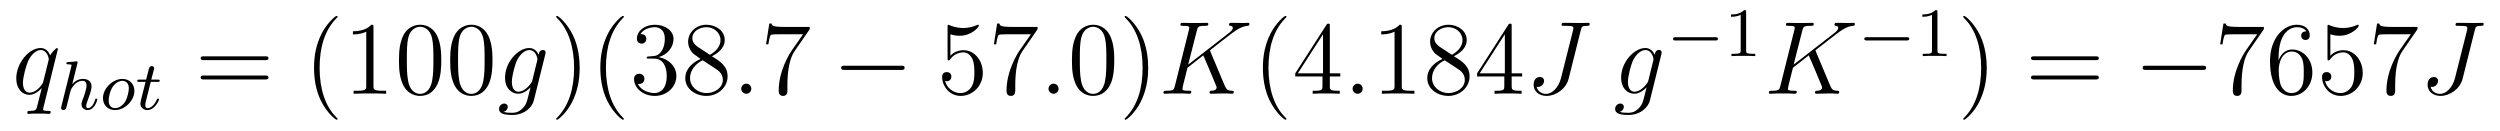
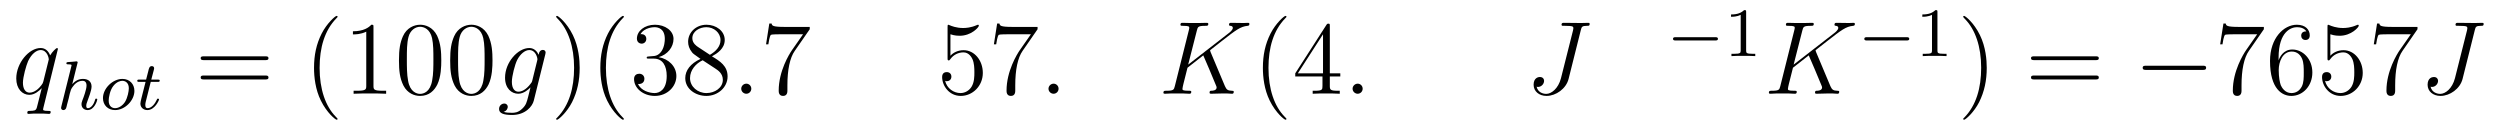
<svg xmlns="http://www.w3.org/2000/svg" height="15pt" version="1.1" viewBox="0 -15 287 15" width="287pt">
  <g id="page1">
    <g transform="matrix(1 0 0 1 -127 650)">
      <path d="M133.648 -659.379C133.648 -659.441 133.602 -659.488 133.555 -659.488C133.445 -659.488 132.992 -659.051 132.758 -658.644C132.539 -659.176 132.18 -659.488 131.664 -659.488C130.32 -659.488 128.867 -657.754 128.867 -655.988C128.867 -654.816 129.555 -654.113 130.367 -654.113C130.992 -654.113 131.523 -654.598 131.773 -654.863H131.789L131.336 -653.066L131.227 -652.644C131.117 -652.285 130.93 -652.285 130.383 -652.269C130.242 -652.269 130.133 -652.269 130.133 -652.051C130.133 -651.957 130.195 -651.926 130.289 -651.926C130.445 -651.926 130.664 -651.957 130.836 -651.957H132.039C132.227 -651.957 132.43 -651.926 132.602 -651.926C132.68 -651.926 132.82 -651.926 132.82 -652.145C132.82 -652.269 132.727 -652.269 132.539 -652.269C131.992 -652.269 131.945 -652.348 131.945 -652.457C131.945 -652.504 131.961 -652.52 131.992 -652.676L133.648 -659.379ZM131.977 -655.66C131.914 -655.457 131.914 -655.426 131.742 -655.207C131.492 -654.863 130.961 -654.363 130.398 -654.363C129.914 -654.363 129.633 -654.801 129.633 -655.504C129.633 -656.16 130.008 -657.488 130.227 -657.988C130.633 -658.832 131.195 -659.254 131.664 -659.254C132.445 -659.254 132.602 -658.285 132.602 -658.191C132.602 -658.176 132.57 -658.02 132.555 -657.988L131.977 -655.66ZM133.555 -654.238" fill-rule="evenodd" />
      <path d="M135.887 -657.723C135.887 -657.738 135.918 -657.832 135.918 -657.848C135.918 -657.879 135.887 -657.957 135.777 -657.957C135.746 -657.957 135.512 -657.926 135.324 -657.91L134.871 -657.879C134.699 -657.863 134.621 -657.863 134.621 -657.723C134.621 -657.613 134.73 -657.613 134.824 -657.613C135.215 -657.613 135.215 -657.566 135.215 -657.488C135.215 -657.457 135.215 -657.441 135.168 -657.301L134.043 -652.785C134.012 -652.66 134.012 -652.613 134.012 -652.613C134.012 -652.473 134.121 -652.363 134.277 -652.363C134.402 -652.363 134.512 -652.441 134.574 -652.551C134.605 -652.598 134.668 -652.848 134.699 -653.004L134.887 -653.707C134.902 -653.832 134.996 -654.129 135.012 -654.254C135.137 -654.707 135.137 -654.723 135.309 -654.988C135.574 -655.379 135.949 -655.723 136.48 -655.723C136.762 -655.723 136.934 -655.551 136.934 -655.176C136.934 -654.738 136.605 -653.848 136.449 -653.457C136.356 -653.191 136.356 -653.145 136.356 -653.035C136.356 -652.582 136.715 -652.363 137.059 -652.363C137.84 -652.363 138.168 -653.473 138.168 -653.582C138.168 -653.66 138.105 -653.676 138.043 -653.676C137.949 -653.676 137.934 -653.629 137.918 -653.551C137.73 -652.895 137.387 -652.582 137.09 -652.582C136.965 -652.582 136.902 -652.66 136.902 -652.848C136.902 -653.035 136.965 -653.207 137.043 -653.41C137.152 -653.707 137.512 -654.613 137.512 -655.066C137.512 -655.66 137.09 -655.941 136.527 -655.941C136.074 -655.941 135.652 -655.754 135.293 -655.332L135.887 -657.723ZM142.43 -654.566C142.43 -655.348 141.883 -655.941 141.055 -655.941C139.93 -655.941 138.82 -654.848 138.82 -653.738C138.82 -652.926 139.398 -652.363 140.211 -652.363C141.352 -652.363 142.43 -653.473 142.43 -654.566ZM140.211 -652.582C139.945 -652.582 139.477 -652.723 139.477 -653.457C139.477 -653.785 139.617 -654.645 140.008 -655.129C140.398 -655.629 140.836 -655.723 141.039 -655.723C141.367 -655.723 141.789 -655.52 141.789 -654.863C141.789 -654.535 141.648 -653.785 141.352 -653.301C141.055 -652.848 140.617 -652.582 140.211 -652.582ZM144.305 -655.598H145.086C145.242 -655.598 145.336 -655.598 145.336 -655.754C145.336 -655.863 145.227 -655.863 145.102 -655.863H144.367L144.664 -656.988C144.695 -657.113 144.695 -657.16 144.695 -657.16C144.695 -657.332 144.57 -657.41 144.43 -657.41C144.164 -657.41 144.102 -657.191 144.023 -656.832L143.773 -655.863H143.008C142.852 -655.863 142.758 -655.863 142.758 -655.723C142.758 -655.598 142.852 -655.598 142.992 -655.598H143.711L143.227 -653.691C143.18 -653.504 143.117 -653.223 143.117 -653.113C143.117 -652.629 143.508 -652.363 143.914 -652.363C144.773 -652.363 145.258 -653.488 145.258 -653.582C145.258 -653.66 145.18 -653.676 145.133 -653.676C145.055 -653.676 145.039 -653.645 144.992 -653.535C144.82 -653.145 144.43 -652.582 143.945 -652.582C143.773 -652.582 143.68 -652.691 143.68 -652.957C143.68 -653.113 143.711 -653.191 143.727 -653.301L144.305 -655.598ZM145.551 -652.441" fill-rule="evenodd" />
      <path d="M157.445 -658.098C157.617 -658.098 157.82 -658.098 157.82 -658.316C157.82 -658.535 157.617 -658.535 157.445 -658.535H150.43C150.258 -658.535 150.039 -658.535 150.039 -658.332C150.039 -658.098 150.242 -658.098 150.43 -658.098H157.445ZM157.445 -655.879C157.617 -655.879 157.82 -655.879 157.82 -656.098C157.82 -656.332 157.617 -656.332 157.445 -656.332H150.43C150.258 -656.332 150.039 -656.332 150.039 -656.113C150.039 -655.879 150.242 -655.879 150.43 -655.879H157.445ZM158.516 -654.238" fill-rule="evenodd" />
      <path d="M165.754 -651.348C165.754 -651.379 165.754 -651.395 165.551 -651.598C164.363 -652.801 163.691 -654.77 163.691 -657.207C163.691 -659.52 164.254 -661.504 165.629 -662.91C165.754 -663.02 165.754 -663.051 165.754 -663.082C165.754 -663.16 165.691 -663.176 165.645 -663.176C165.488 -663.176 164.52 -662.316 163.926 -661.145C163.316 -659.941 163.051 -658.676 163.051 -657.207C163.051 -656.145 163.207 -654.723 163.832 -653.457C164.535 -652.02 165.519 -651.254 165.645 -651.254C165.691 -651.254 165.754 -651.27 165.754 -651.348ZM169.875 -661.879C169.875 -662.16 169.875 -662.16 169.625 -662.16C169.344 -661.848 168.75 -661.41 167.516 -661.41V-661.051C167.797 -661.051 168.391 -661.051 169.047 -661.363V-655.16C169.047 -654.723 169.016 -654.582 167.969 -654.582H167.594V-654.238C167.922 -654.27 169.078 -654.27 169.469 -654.27C169.859 -654.27 171 -654.27 171.328 -654.238V-654.582H170.953C169.906 -654.582 169.875 -654.723 169.875 -655.16V-661.879ZM177.66 -658.051C177.66 -659.035 177.598 -660.004 177.176 -660.91C176.676 -661.91 175.816 -662.16 175.238 -662.16C174.551 -662.16 173.691 -661.816 173.254 -660.832C172.926 -660.082 172.801 -659.348 172.801 -658.051C172.801 -656.895 172.895 -656.019 173.316 -655.176C173.785 -654.27 174.598 -653.988 175.223 -653.988C176.27 -653.988 176.863 -654.613 177.207 -655.301C177.629 -656.191 177.66 -657.363 177.66 -658.051ZM175.223 -654.223C174.848 -654.223 174.066 -654.441 173.848 -655.738C173.707 -656.457 173.707 -657.363 173.707 -658.191C173.707 -659.176 173.707 -660.051 173.895 -660.754C174.098 -661.551 174.707 -661.926 175.223 -661.926C175.676 -661.926 176.363 -661.66 176.598 -660.629C176.754 -659.941 176.754 -659.004 176.754 -658.191C176.754 -657.395 176.754 -656.488 176.613 -655.77C176.394 -654.457 175.644 -654.223 175.223 -654.223ZM183.539 -658.051C183.539 -659.035 183.477 -660.004 183.055 -660.91C182.555 -661.91 181.695 -662.16 181.117 -662.16C180.43 -662.16 179.57 -661.816 179.133 -660.832C178.805 -660.082 178.68 -659.348 178.68 -658.051C178.68 -656.895 178.773 -656.019 179.195 -655.176C179.664 -654.27 180.477 -653.988 181.102 -653.988C182.148 -653.988 182.742 -654.613 183.086 -655.301C183.508 -656.191 183.539 -657.363 183.539 -658.051ZM181.102 -654.223C180.727 -654.223 179.945 -654.441 179.727 -655.738C179.586 -656.457 179.586 -657.363 179.586 -658.191C179.586 -659.176 179.586 -660.051 179.773 -660.754C179.977 -661.551 180.586 -661.926 181.102 -661.926C181.555 -661.926 182.242 -661.66 182.477 -660.629C182.633 -659.941 182.633 -659.004 182.633 -658.191C182.633 -657.395 182.633 -656.488 182.492 -655.77C182.273 -654.457 181.523 -654.223 181.102 -654.223ZM184.074 -654.238" fill-rule="evenodd" />
      <path d="M188.106 -655.754C188.059 -655.566 188.027 -655.52 187.871 -655.332C187.387 -654.707 186.887 -654.473 186.512 -654.473C186.121 -654.473 185.762 -654.785 185.762 -655.613C185.762 -656.238 186.105 -657.582 186.371 -658.113C186.715 -658.785 187.262 -659.254 187.762 -659.254C188.543 -659.254 188.699 -658.285 188.699 -658.207L188.668 -658.035L188.106 -655.754ZM188.84 -658.707C188.684 -659.051 188.355 -659.488 187.762 -659.488C186.465 -659.488 184.98 -657.863 184.98 -656.082C184.98 -654.848 185.73 -654.238 186.496 -654.238C187.121 -654.238 187.684 -654.738 187.902 -654.973L187.637 -653.91C187.465 -653.254 187.402 -652.957 186.965 -652.535C186.48 -652.051 186.027 -652.051 185.762 -652.051C185.402 -652.051 185.106 -652.066 184.809 -652.16C185.199 -652.269 185.293 -652.598 185.293 -652.738C185.293 -652.926 185.152 -653.113 184.887 -653.113C184.605 -653.113 184.293 -652.879 184.293 -652.488C184.293 -652.004 184.777 -651.801 185.793 -651.801C187.324 -651.801 188.121 -652.801 188.277 -653.441L189.606 -658.785C189.637 -658.926 189.637 -658.941 189.637 -658.973C189.637 -659.145 189.512 -659.27 189.324 -659.27C189.043 -659.27 188.871 -659.035 188.84 -658.707ZM189.711 -654.238" fill-rule="evenodd" />
      <path d="M193.547 -657.207C193.547 -658.113 193.438 -659.598 192.766 -660.973C192.062 -662.41 191.078 -663.176 190.953 -663.176C190.906 -663.176 190.844 -663.16 190.844 -663.082C190.844 -663.051 190.844 -663.02 191.047 -662.816C192.234 -661.613 192.906 -659.645 192.906 -657.223C192.906 -654.91 192.343 -652.91 190.969 -651.504C190.844 -651.395 190.844 -651.379 190.844 -651.348C190.844 -651.27 190.906 -651.254 190.953 -651.254C191.109 -651.254 192.078 -652.098 192.672 -653.27C193.282 -654.488 193.547 -655.77 193.547 -657.207ZM198.622 -651.348C198.622 -651.379 198.622 -651.395 198.418 -651.598C197.231 -652.801 196.559 -654.77 196.559 -657.207C196.559 -659.52 197.122 -661.504 198.496 -662.91C198.622 -663.02 198.622 -663.051 198.622 -663.082C198.622 -663.16 198.559 -663.176 198.511 -663.176C198.355 -663.176 197.387 -662.316 196.793 -661.145C196.183 -659.941 195.918 -658.676 195.918 -657.207C195.918 -656.145 196.074 -654.723 196.699 -653.457C197.402 -652.02 198.386 -651.254 198.511 -651.254C198.559 -651.254 198.622 -651.27 198.622 -651.348ZM201.492 -658.52C201.289 -658.504 201.242 -658.488 201.242 -658.379C201.242 -658.269 201.305 -658.269 201.523 -658.269H202.07C203.086 -658.269 203.539 -657.426 203.539 -656.285C203.539 -654.723 202.727 -654.316 202.148 -654.316C201.57 -654.316 200.586 -654.582 200.242 -655.363C200.633 -655.316 200.976 -655.52 200.976 -655.957C200.976 -656.301 200.726 -656.535 200.383 -656.535C200.101 -656.535 199.789 -656.379 199.789 -655.926C199.789 -654.863 200.851 -653.988 202.18 -653.988C203.602 -653.988 204.648 -655.066 204.648 -656.27C204.648 -657.379 203.758 -658.238 202.618 -658.441C203.648 -658.738 204.32 -659.598 204.32 -660.535C204.32 -661.473 203.352 -662.16 202.195 -662.16C200.992 -662.16 200.117 -661.441 200.117 -660.566C200.117 -660.098 200.492 -659.988 200.664 -659.988C200.914 -659.988 201.196 -660.176 201.196 -660.535C201.196 -660.91 200.914 -661.082 200.648 -661.082C200.586 -661.082 200.555 -661.082 200.524 -661.066C200.976 -661.879 202.102 -661.879 202.148 -661.879C202.555 -661.879 203.321 -661.707 203.321 -660.535C203.321 -660.301 203.29 -659.645 202.945 -659.129C202.586 -658.598 202.18 -658.566 201.852 -658.551L201.492 -658.52ZM208.73 -658.535C209.324 -658.863 210.199 -659.41 210.199 -660.41C210.199 -661.457 209.2 -662.16 208.105 -662.16C206.918 -662.16 205.996 -661.301 205.996 -660.207C205.996 -659.801 206.122 -659.394 206.449 -658.988C206.574 -658.832 206.59 -658.832 207.418 -658.238C206.262 -657.707 205.668 -656.91 205.668 -656.035C205.668 -654.77 206.872 -653.988 208.09 -653.988C209.418 -653.988 210.527 -654.973 210.527 -656.223C210.527 -657.426 209.668 -657.973 208.73 -658.535ZM207.121 -659.613C206.965 -659.723 206.48 -660.035 206.48 -660.613C206.48 -661.395 207.293 -661.879 208.09 -661.879C208.949 -661.879 209.714 -661.254 209.714 -660.395C209.714 -659.676 209.184 -659.098 208.496 -658.707L207.121 -659.613ZM207.668 -658.082L209.122 -657.129C209.434 -656.926 209.981 -656.566 209.981 -655.832C209.981 -654.926 209.059 -654.316 208.105 -654.316C207.09 -654.316 206.215 -655.051 206.215 -656.035C206.215 -656.973 206.903 -657.723 207.668 -658.082ZM211.062 -654.238" fill-rule="evenodd" />
      <path d="M213.25 -654.816C213.25 -655.16 212.969 -655.395 212.688 -655.395C212.344 -655.395 212.094 -655.113 212.094 -654.816C212.094 -654.473 212.39 -654.238 212.672 -654.238C213.016 -654.238 213.25 -654.519 213.25 -654.816ZM214.301 -654.238" fill-rule="evenodd" />
      <path d="M219.958 -661.644V-661.91H217.098C215.645 -661.91 215.629 -662.066 215.582 -662.301H215.316L214.942 -659.91H215.207C215.238 -660.129 215.347 -660.863 215.504 -661.004C215.598 -661.066 216.488 -661.066 216.66 -661.066H219.192L217.926 -659.254C217.597 -658.785 216.395 -656.832 216.395 -654.598C216.395 -654.457 216.395 -653.988 216.894 -653.988C217.394 -653.988 217.394 -654.457 217.394 -654.613V-655.207C217.394 -656.973 217.675 -658.363 218.238 -659.16L219.958 -661.644ZM220.18 -654.238" fill-rule="evenodd" />
-       <path d="M230.442 -656.973C230.645 -656.973 230.848 -656.973 230.848 -657.223C230.848 -657.457 230.645 -657.457 230.442 -657.457H223.988C223.786 -657.457 223.566 -657.457 223.566 -657.223C223.566 -656.973 223.786 -656.973 223.988 -656.973H230.442ZM231.821 -654.238" fill-rule="evenodd" />
      <path d="M236.11 -661.066C236.609 -660.894 237.031 -660.894 237.172 -660.894C238.516 -660.894 239.375 -661.879 239.375 -662.051C239.375 -662.098 239.344 -662.16 239.281 -662.16C239.25 -662.16 239.234 -662.16 239.125 -662.113C238.453 -661.816 237.875 -661.785 237.563 -661.785C236.782 -661.785 236.219 -662.019 236 -662.113C235.907 -662.16 235.891 -662.16 235.876 -662.16C235.781 -662.16 235.781 -662.082 235.781 -661.895V-658.348C235.781 -658.129 235.781 -658.066 235.922 -658.066C235.985 -658.066 236 -658.082 236.11 -658.223C236.453 -658.707 237.016 -658.988 237.61 -658.988C238.235 -658.988 238.547 -658.41 238.64 -658.207C238.843 -657.738 238.859 -657.16 238.859 -656.707S238.859 -655.566 238.531 -655.035C238.266 -654.613 237.797 -654.316 237.265 -654.316C236.484 -654.316 235.703 -654.848 235.5 -655.723C235.562 -655.691 235.625 -655.676 235.687 -655.676C235.891 -655.676 236.219 -655.801 236.219 -656.207C236.219 -656.535 235.985 -656.723 235.687 -656.723C235.469 -656.723 235.157 -656.629 235.157 -656.16C235.157 -655.145 235.969 -653.988 237.296 -653.988C238.64 -653.988 239.828 -655.113 239.828 -656.629C239.828 -658.051 238.876 -659.238 237.625 -659.238C236.938 -659.238 236.406 -658.941 236.11 -658.598V-661.066ZM246.113 -661.644V-661.91H243.254C241.801 -661.91 241.786 -662.066 241.739 -662.301H241.472L241.098 -659.91H241.363C241.394 -660.129 241.504 -660.863 241.66 -661.004C241.754 -661.066 242.645 -661.066 242.816 -661.066H245.347L244.082 -659.254C243.754 -658.785 242.551 -656.832 242.551 -654.598C242.551 -654.457 242.551 -653.988 243.05 -653.988C243.551 -653.988 243.551 -654.457 243.551 -654.613V-655.207C243.551 -656.973 243.832 -658.363 244.394 -659.16L246.113 -661.644ZM246.336 -654.238" fill-rule="evenodd" />
      <path d="M248.524 -654.816C248.524 -655.16 248.242 -655.395 247.961 -655.395C247.618 -655.395 247.367 -655.113 247.367 -654.816C247.367 -654.473 247.664 -654.238 247.945 -654.238C248.29 -654.238 248.524 -654.519 248.524 -654.816ZM249.575 -654.238" fill-rule="evenodd" />
-       <path d="M254.918 -658.051C254.918 -659.035 254.856 -660.004 254.434 -660.91C253.933 -661.91 253.074 -662.16 252.496 -662.16C251.809 -662.16 250.949 -661.816 250.512 -660.832C250.183 -660.082 250.058 -659.348 250.058 -658.051C250.058 -656.895 250.152 -656.019 250.574 -655.176C251.042 -654.27 251.856 -653.988 252.48 -653.988C253.528 -653.988 254.122 -654.613 254.465 -655.301C254.887 -656.191 254.918 -657.363 254.918 -658.051ZM252.48 -654.223C252.106 -654.223 251.324 -654.441 251.106 -655.738C250.964 -656.457 250.964 -657.363 250.964 -658.191C250.964 -659.176 250.964 -660.051 251.153 -660.754C251.356 -661.551 251.965 -661.926 252.48 -661.926C252.934 -661.926 253.621 -661.66 253.855 -660.629C254.011 -659.941 254.011 -659.004 254.011 -658.191C254.011 -657.395 254.011 -656.488 253.871 -655.77C253.652 -654.457 252.902 -654.223 252.48 -654.223ZM258.812 -657.207C258.812 -658.113 258.703 -659.598 258.031 -660.973C257.328 -662.41 256.344 -663.176 256.219 -663.176C256.172 -663.176 256.109 -663.16 256.109 -663.082C256.109 -663.051 256.109 -663.02 256.313 -662.816C257.5 -661.613 258.172 -659.645 258.172 -657.223C258.172 -654.91 257.609 -652.91 256.235 -651.504C256.109 -651.395 256.109 -651.379 256.109 -651.348C256.109 -651.27 256.172 -651.254 256.219 -651.254C256.375 -651.254 257.344 -652.098 257.938 -653.27C258.547 -654.488 258.812 -655.77 258.812 -657.207ZM260.011 -654.238" fill-rule="evenodd" />
      <path d="M265.964 -659.051C265.964 -659.098 265.918 -659.191 265.918 -659.223C265.918 -659.238 265.918 -659.238 266.122 -659.394L267.277 -660.301C268.886 -661.551 269.402 -661.957 270.23 -662.035C270.308 -662.051 270.433 -662.051 270.433 -662.254C270.433 -662.316 270.386 -662.379 270.293 -662.379C270.168 -662.379 270.028 -662.363 269.887 -662.363H269.434C269.075 -662.363 268.684 -662.379 268.325 -662.379C268.23 -662.379 268.09 -662.379 268.09 -662.16C268.09 -662.051 268.183 -662.035 268.246 -662.035C268.387 -662.019 268.528 -661.973 268.528 -661.801C268.528 -661.566 268.183 -661.285 268.074 -661.207L263.402 -657.582L264.402 -661.504C264.511 -661.91 264.527 -662.035 265.372 -662.035C265.606 -662.035 265.715 -662.035 265.715 -662.254C265.715 -662.379 265.59 -662.379 265.528 -662.379C265.309 -662.379 265.058 -662.363 264.84 -662.363H263.434C263.215 -662.363 262.949 -662.379 262.746 -662.379C262.652 -662.379 262.512 -662.379 262.512 -662.16C262.512 -662.035 262.621 -662.035 262.808 -662.035C263.527 -662.035 263.527 -661.941 263.527 -661.801C263.527 -661.785 263.527 -661.707 263.48 -661.535L261.871 -655.113C261.762 -654.707 261.746 -654.582 260.903 -654.582C260.683 -654.582 260.558 -654.582 260.558 -654.363C260.558 -654.238 260.668 -654.238 260.746 -654.238C260.965 -654.238 261.199 -654.27 261.433 -654.27H262.824C263.059 -654.27 263.309 -654.238 263.527 -654.238C263.621 -654.238 263.761 -654.238 263.761 -654.457C263.761 -654.582 263.652 -654.582 263.465 -654.582C262.746 -654.582 262.746 -654.676 262.746 -654.801C262.746 -654.879 262.808 -655.176 262.855 -655.363L263.324 -657.223L265.136 -658.644C265.481 -657.879 266.122 -656.348 266.605 -655.176C266.636 -655.113 266.668 -655.035 266.668 -654.957C266.668 -654.598 266.184 -654.582 266.075 -654.582C265.964 -654.582 265.855 -654.582 265.855 -654.363C265.855 -654.238 265.98 -654.238 266.027 -654.238C266.434 -654.238 266.872 -654.27 267.293 -654.27H267.871C268.043 -654.27 268.246 -654.238 268.434 -654.238C268.496 -654.238 268.637 -654.238 268.637 -654.457C268.637 -654.582 268.528 -654.582 268.403 -654.582C267.965 -654.598 267.809 -654.691 267.622 -655.113L265.964 -659.051ZM269.969 -654.238" fill-rule="evenodd" />
      <path d="M274.684 -651.348C274.684 -651.379 274.684 -651.395 274.481 -651.598C273.293 -652.801 272.621 -654.77 272.621 -657.207C272.621 -659.52 273.184 -661.504 274.559 -662.91C274.684 -663.02 274.684 -663.051 274.684 -663.082C274.684 -663.16 274.621 -663.176 274.574 -663.176C274.418 -663.176 273.449 -662.316 272.856 -661.145C272.246 -659.941 271.98 -658.676 271.98 -657.207C271.98 -656.145 272.137 -654.723 272.761 -653.457C273.464 -652.02 274.45 -651.254 274.574 -651.254C274.621 -651.254 274.684 -651.27 274.684 -651.348ZM279.664 -662.004C279.664 -662.223 279.664 -662.285 279.508 -662.285C279.414 -662.285 279.367 -662.285 279.274 -662.145L275.695 -656.582V-656.223H278.82V-655.145C278.82 -654.707 278.804 -654.582 277.93 -654.582H277.696V-654.238C277.961 -654.27 278.914 -654.27 279.242 -654.27C279.57 -654.27 280.524 -654.27 280.805 -654.238V-654.582H280.571C279.71 -654.582 279.664 -654.707 279.664 -655.145V-656.223H280.867V-656.582H279.664V-662.004ZM278.882 -661.066V-656.582H275.992L278.882 -661.066ZM281.246 -654.238" fill-rule="evenodd" />
      <path d="M283.434 -654.816C283.434 -655.16 283.152 -655.395 282.871 -655.395C282.527 -655.395 282.277 -655.113 282.277 -654.816C282.277 -654.473 282.575 -654.238 282.856 -654.238C283.199 -654.238 283.434 -654.519 283.434 -654.816ZM284.484 -654.238" fill-rule="evenodd" />
-       <path d="M287.922 -661.879C287.922 -662.16 287.922 -662.16 287.672 -662.16C287.39 -661.848 286.796 -661.41 285.563 -661.41V-661.051C285.844 -661.051 286.438 -661.051 287.094 -661.363V-655.16C287.094 -654.723 287.063 -654.582 286.015 -654.582H285.641V-654.238C285.968 -654.27 287.125 -654.27 287.515 -654.27C287.906 -654.27 289.046 -654.27 289.375 -654.238V-654.582H289C287.953 -654.582 287.922 -654.723 287.922 -655.16V-661.879ZM293.91 -658.535C294.504 -658.863 295.379 -659.41 295.379 -660.41C295.379 -661.457 294.379 -662.16 293.285 -662.16C292.098 -662.16 291.175 -661.301 291.175 -660.207C291.175 -659.801 291.301 -659.394 291.629 -658.988C291.754 -658.832 291.769 -658.832 292.597 -658.238C291.442 -657.707 290.848 -656.91 290.848 -656.035C290.848 -654.77 292.051 -653.988 293.269 -653.988C294.598 -653.988 295.708 -654.973 295.708 -656.223C295.708 -657.426 294.847 -657.973 293.91 -658.535ZM292.301 -659.613C292.145 -659.723 291.66 -660.035 291.66 -660.613C291.66 -661.395 292.472 -661.879 293.269 -661.879C294.128 -661.879 294.894 -661.254 294.894 -660.395C294.894 -659.676 294.364 -659.098 293.676 -658.707L292.301 -659.613ZM292.848 -658.082L294.301 -657.129C294.613 -656.926 295.16 -656.566 295.16 -655.832C295.16 -654.926 294.239 -654.316 293.285 -654.316C292.27 -654.316 291.395 -655.051 291.395 -656.035C291.395 -656.973 292.082 -657.723 292.848 -658.082ZM300.539 -662.004C300.539 -662.223 300.539 -662.285 300.383 -662.285C300.289 -662.285 300.242 -662.285 300.149 -662.145L296.57 -656.582V-656.223H299.695V-655.145C299.695 -654.707 299.68 -654.582 298.805 -654.582H298.571V-654.238C298.836 -654.27 299.789 -654.27 300.118 -654.27C300.445 -654.27 301.398 -654.27 301.68 -654.238V-654.582H301.445C300.586 -654.582 300.539 -654.707 300.539 -655.145V-656.223H301.742V-656.582H300.539V-662.004ZM299.758 -661.066V-656.582H296.867L299.758 -661.066ZM302.122 -654.238" fill-rule="evenodd" />
      <path d="M308.48 -661.551C308.574 -661.91 308.605 -662.035 309.184 -662.035C309.386 -662.035 309.496 -662.035 309.496 -662.254C309.496 -662.379 309.386 -662.379 309.34 -662.379C309.137 -662.379 308.918 -662.363 308.699 -662.363H308.042C307.543 -662.363 307.027 -662.379 306.527 -662.379C306.418 -662.379 306.262 -662.379 306.262 -662.16C306.262 -662.051 306.371 -662.051 306.371 -662.035H306.668C307.621 -662.035 307.621 -661.941 307.621 -661.754C307.621 -661.754 307.621 -661.66 307.574 -661.473L306.199 -656.019C305.887 -654.816 305.09 -654.223 304.512 -654.223C304.105 -654.223 303.542 -654.41 303.402 -655.051C303.449 -655.035 303.496 -655.02 303.559 -655.02C303.949 -655.02 304.261 -655.363 304.261 -655.723C304.261 -655.91 304.136 -656.16 303.778 -656.16C303.559 -656.16 303.059 -656.035 303.059 -655.269C303.059 -654.519 303.684 -653.988 304.543 -653.988C305.621 -653.988 306.793 -654.816 307.074 -655.941L308.48 -661.551ZM308.598 -654.238" fill-rule="evenodd" />
-       <path d="M316.23 -655.754C316.183 -655.566 316.152 -655.52 315.996 -655.332C315.511 -654.707 315.012 -654.473 314.636 -654.473C314.246 -654.473 313.886 -654.785 313.886 -655.613C313.886 -656.238 314.231 -657.582 314.496 -658.113C314.84 -658.785 315.386 -659.254 315.887 -659.254C316.668 -659.254 316.824 -658.285 316.824 -658.207L316.793 -658.035L316.23 -655.754ZM316.964 -658.707C316.808 -659.051 316.481 -659.488 315.887 -659.488C314.59 -659.488 313.105 -657.863 313.105 -656.082C313.105 -654.848 313.855 -654.238 314.621 -654.238C315.246 -654.238 315.809 -654.738 316.027 -654.973L315.762 -653.91C315.59 -653.254 315.527 -652.957 315.09 -652.535C314.605 -652.051 314.153 -652.051 313.886 -652.051C313.528 -652.051 313.23 -652.066 312.934 -652.16C313.325 -652.269 313.418 -652.598 313.418 -652.738C313.418 -652.926 313.277 -653.113 313.012 -653.113C312.731 -653.113 312.418 -652.879 312.418 -652.488C312.418 -652.004 312.902 -651.801 313.918 -651.801C315.449 -651.801 316.246 -652.801 316.403 -653.441L317.73 -658.785C317.761 -658.926 317.761 -658.941 317.761 -658.973C317.761 -659.145 317.636 -659.27 317.449 -659.27C317.168 -659.27 316.996 -659.035 316.964 -658.707ZM317.836 -654.238" fill-rule="evenodd" />
      <path d="M323.922 -660.355C324.047 -660.355 324.218 -660.355 324.218 -660.543C324.218 -660.73 324.047 -660.73 323.922 -660.73H319.36C319.235 -660.73 319.062 -660.73 319.062 -660.543C319.062 -660.355 319.235 -660.355 319.36 -660.355H323.922ZM324.958 -658.559" fill-rule="evenodd" />
      <path d="M327.457 -663.621C327.457 -663.84 327.442 -663.84 327.223 -663.84C326.894 -663.527 326.473 -663.34 325.723 -663.34V-663.074C325.942 -663.074 326.363 -663.074 326.832 -663.293V-659.215C326.832 -658.918 326.801 -658.824 326.051 -658.824H325.77V-658.559C326.098 -658.59 326.77 -658.59 327.128 -658.59C327.488 -658.59 328.176 -658.59 328.504 -658.559V-658.824H328.238C327.473 -658.824 327.457 -658.918 327.457 -659.215V-663.621ZM329.156 -658.559" fill-rule="evenodd" />
      <path d="M335.473 -659.051C335.473 -659.098 335.425 -659.191 335.425 -659.223C335.425 -659.238 335.425 -659.238 335.629 -659.394L336.785 -660.301C338.394 -661.551 338.91 -661.957 339.738 -662.035C339.816 -662.051 339.942 -662.051 339.942 -662.254C339.942 -662.316 339.894 -662.379 339.8 -662.379C339.676 -662.379 339.535 -662.363 339.395 -662.363H338.941C338.582 -662.363 338.191 -662.379 337.832 -662.379C337.739 -662.379 337.597 -662.379 337.597 -662.16C337.597 -662.051 337.692 -662.035 337.754 -662.035C337.895 -662.019 338.035 -661.973 338.035 -661.801C338.035 -661.566 337.692 -661.285 337.582 -661.207L332.91 -657.582L333.91 -661.504C334.02 -661.91 334.036 -662.035 334.879 -662.035C335.113 -662.035 335.222 -662.035 335.222 -662.254C335.222 -662.379 335.098 -662.379 335.035 -662.379C334.817 -662.379 334.566 -662.363 334.348 -662.363H332.941C332.723 -662.363 332.458 -662.379 332.254 -662.379C332.16 -662.379 332.02 -662.379 332.02 -662.16C332.02 -662.035 332.129 -662.035 332.316 -662.035C333.035 -662.035 333.035 -661.941 333.035 -661.801C333.035 -661.785 333.035 -661.707 332.988 -661.535L331.379 -655.113C331.27 -654.707 331.254 -654.582 330.41 -654.582C330.192 -654.582 330.066 -654.582 330.066 -654.363C330.066 -654.238 330.175 -654.238 330.254 -654.238C330.473 -654.238 330.707 -654.27 330.942 -654.27H332.332C332.567 -654.27 332.816 -654.238 333.035 -654.238C333.128 -654.238 333.27 -654.238 333.27 -654.457C333.27 -654.582 333.16 -654.582 332.972 -654.582C332.254 -654.582 332.254 -654.676 332.254 -654.801C332.254 -654.879 332.316 -655.176 332.363 -655.363L332.832 -657.223L334.644 -658.644C334.988 -657.879 335.629 -656.348 336.113 -655.176C336.144 -655.113 336.175 -655.035 336.175 -654.957C336.175 -654.598 335.692 -654.582 335.582 -654.582S335.363 -654.582 335.363 -654.363C335.363 -654.238 335.489 -654.238 335.536 -654.238C335.941 -654.238 336.379 -654.27 336.8 -654.27H337.379C337.55 -654.27 337.754 -654.238 337.942 -654.238C338.004 -654.238 338.144 -654.238 338.144 -654.457C338.144 -654.582 338.035 -654.582 337.91 -654.582C337.472 -654.598 337.316 -654.691 337.129 -655.113L335.473 -659.051ZM339.476 -654.238" fill-rule="evenodd" />
      <path d="M345.883 -660.355C346.008 -660.355 346.18 -660.355 346.18 -660.543C346.18 -660.73 346.008 -660.73 345.883 -660.73H341.321C341.195 -660.73 341.023 -660.73 341.023 -660.543C341.023 -660.355 341.195 -660.355 341.321 -660.355H345.883ZM346.918 -658.559" fill-rule="evenodd" />
      <path d="M349.418 -663.621C349.418 -663.84 349.403 -663.84 349.183 -663.84C348.856 -663.527 348.433 -663.34 347.683 -663.34V-663.074C347.903 -663.074 348.324 -663.074 348.793 -663.293V-659.215C348.793 -658.918 348.762 -658.824 348.012 -658.824H347.73V-658.559C348.059 -658.59 348.731 -658.59 349.09 -658.59C349.45 -658.59 350.137 -658.59 350.465 -658.559V-658.824H350.2C349.434 -658.824 349.418 -658.918 349.418 -659.215V-663.621ZM351.118 -658.559" fill-rule="evenodd" />
      <path d="M355.078 -657.207C355.078 -658.113 354.968 -659.598 354.296 -660.973C353.593 -662.41 352.609 -663.176 352.484 -663.176C352.438 -663.176 352.375 -663.16 352.375 -663.082C352.375 -663.051 352.375 -663.02 352.578 -662.816C353.766 -661.613 354.438 -659.645 354.438 -657.223C354.438 -654.91 353.875 -652.91 352.5 -651.504C352.375 -651.395 352.375 -651.379 352.375 -651.348C352.375 -651.27 352.438 -651.254 352.484 -651.254C352.64 -651.254 353.609 -652.098 354.203 -653.27C354.812 -654.488 355.078 -655.77 355.078 -657.207ZM356.278 -654.238" fill-rule="evenodd" />
      <path d="M367.566 -658.098C367.739 -658.098 367.942 -658.098 367.942 -658.316C367.942 -658.535 367.739 -658.535 367.566 -658.535H360.551C360.379 -658.535 360.16 -658.535 360.16 -658.332C360.16 -658.098 360.364 -658.098 360.551 -658.098H367.566ZM367.566 -655.879C367.739 -655.879 367.942 -655.879 367.942 -656.098C367.942 -656.332 367.739 -656.332 367.566 -656.332H360.551C360.379 -656.332 360.16 -656.332 360.16 -656.113C360.16 -655.879 360.364 -655.879 360.551 -655.879H367.566ZM368.636 -654.238" fill-rule="evenodd" />
      <path d="M379.855 -656.973C380.059 -656.973 380.262 -656.973 380.262 -657.223C380.262 -657.457 380.059 -657.457 379.855 -657.457H373.403C373.199 -657.457 372.98 -657.457 372.98 -657.223C372.98 -656.973 373.199 -656.973 373.403 -656.973H379.855ZM381.234 -654.238" fill-rule="evenodd" />
      <path d="M386.891 -661.644V-661.91H384.031C382.578 -661.91 382.562 -662.066 382.516 -662.301H382.25L381.875 -659.91H382.141C382.172 -660.129 382.282 -660.863 382.438 -661.004C382.531 -661.066 383.422 -661.066 383.593 -661.066H386.125L384.859 -659.254C384.532 -658.785 383.328 -656.832 383.328 -654.598C383.328 -654.457 383.328 -653.988 383.828 -653.988C384.328 -653.988 384.328 -654.457 384.328 -654.613V-655.207C384.328 -656.973 384.61 -658.363 385.172 -659.16L386.891 -661.644ZM388.582 -658.379C388.582 -661.41 390.05 -661.879 390.691 -661.879C391.114 -661.879 391.55 -661.754 391.77 -661.395C391.628 -661.395 391.176 -661.395 391.176 -660.894C391.176 -660.645 391.363 -660.41 391.66 -660.41C391.973 -660.41 392.16 -660.598 392.16 -660.941C392.16 -661.551 391.708 -662.16 390.676 -662.16C389.176 -662.16 387.598 -660.629 387.598 -658.004C387.598 -654.723 389.035 -653.988 390.05 -653.988C391.348 -653.988 392.458 -655.113 392.458 -656.676C392.458 -658.254 391.348 -659.316 390.16 -659.316C389.098 -659.316 388.692 -658.395 388.582 -658.066V-658.379ZM390.05 -654.316C389.3 -654.316 388.942 -654.973 388.832 -655.223C388.723 -655.535 388.597 -656.129 388.597 -656.957C388.597 -657.894 389.035 -659.082 390.097 -659.082C390.754 -659.082 391.114 -658.644 391.285 -658.238C391.472 -657.785 391.472 -657.191 391.472 -656.676C391.472 -656.066 391.472 -655.535 391.254 -655.082C390.958 -654.519 390.52 -654.316 390.05 -654.316ZM394.524 -661.066C395.023 -660.894 395.446 -660.894 395.586 -660.894C396.93 -660.894 397.789 -661.879 397.789 -662.051C397.789 -662.098 397.758 -662.16 397.696 -662.16C397.664 -662.16 397.649 -662.16 397.54 -662.113C396.868 -661.816 396.289 -661.785 395.976 -661.785C395.195 -661.785 394.633 -662.019 394.414 -662.113C394.32 -662.16 394.304 -662.16 394.289 -662.16C394.195 -662.16 394.195 -662.082 394.195 -661.895V-658.348C394.195 -658.129 394.195 -658.066 394.336 -658.066C394.398 -658.066 394.414 -658.082 394.524 -658.223C394.867 -658.707 395.43 -658.988 396.024 -658.988C396.648 -658.988 396.961 -658.41 397.055 -658.207C397.258 -657.738 397.273 -657.16 397.273 -656.707S397.273 -655.566 396.946 -655.035C396.679 -654.613 396.211 -654.316 395.68 -654.316C394.898 -654.316 394.117 -654.848 393.914 -655.723C393.977 -655.691 394.039 -655.676 394.102 -655.676C394.304 -655.676 394.633 -655.801 394.633 -656.207C394.633 -656.535 394.398 -656.723 394.102 -656.723C393.883 -656.723 393.57 -656.629 393.57 -656.16C393.57 -655.145 394.382 -653.988 395.711 -653.988C397.055 -653.988 398.243 -655.113 398.243 -656.629C398.243 -658.051 397.289 -659.238 396.04 -659.238C395.352 -659.238 394.82 -658.941 394.524 -658.598V-661.066ZM404.527 -661.644V-661.91H401.668C400.214 -661.91 400.199 -662.066 400.152 -662.301H399.887L399.511 -659.91H399.778C399.809 -660.129 399.918 -660.863 400.074 -661.004C400.168 -661.066 401.059 -661.066 401.231 -661.066H403.762L402.496 -659.254C402.168 -658.785 400.964 -656.832 400.964 -654.598C400.964 -654.457 400.964 -653.988 401.465 -653.988S401.965 -654.457 401.965 -654.613V-655.207C401.965 -656.973 402.246 -658.363 402.809 -659.16L404.527 -661.644ZM404.75 -654.238" fill-rule="evenodd" />
      <path d="M411.109 -661.551C411.203 -661.91 411.234 -662.035 411.812 -662.035C412.015 -662.035 412.126 -662.035 412.126 -662.254C412.126 -662.379 412.015 -662.379 411.968 -662.379C411.766 -662.379 411.547 -662.363 411.328 -662.363H410.672C410.172 -662.363 409.656 -662.379 409.157 -662.379C409.046 -662.379 408.89 -662.379 408.89 -662.16C408.89 -662.051 409 -662.051 409 -662.035H409.297C410.25 -662.035 410.25 -661.941 410.25 -661.754C410.25 -661.754 410.25 -661.66 410.203 -661.473L408.828 -656.019C408.516 -654.816 407.719 -654.223 407.141 -654.223C406.734 -654.223 406.172 -654.41 406.031 -655.051C406.078 -655.035 406.126 -655.02 406.188 -655.02C406.578 -655.02 406.891 -655.363 406.891 -655.723C406.891 -655.91 406.765 -656.16 406.406 -656.16C406.188 -656.16 405.688 -656.035 405.688 -655.269C405.688 -654.519 406.313 -653.988 407.172 -653.988C408.25 -653.988 409.422 -654.816 409.703 -655.941L411.109 -661.551ZM411.227 -654.238" fill-rule="evenodd" />
    </g>
  </g>
</svg>